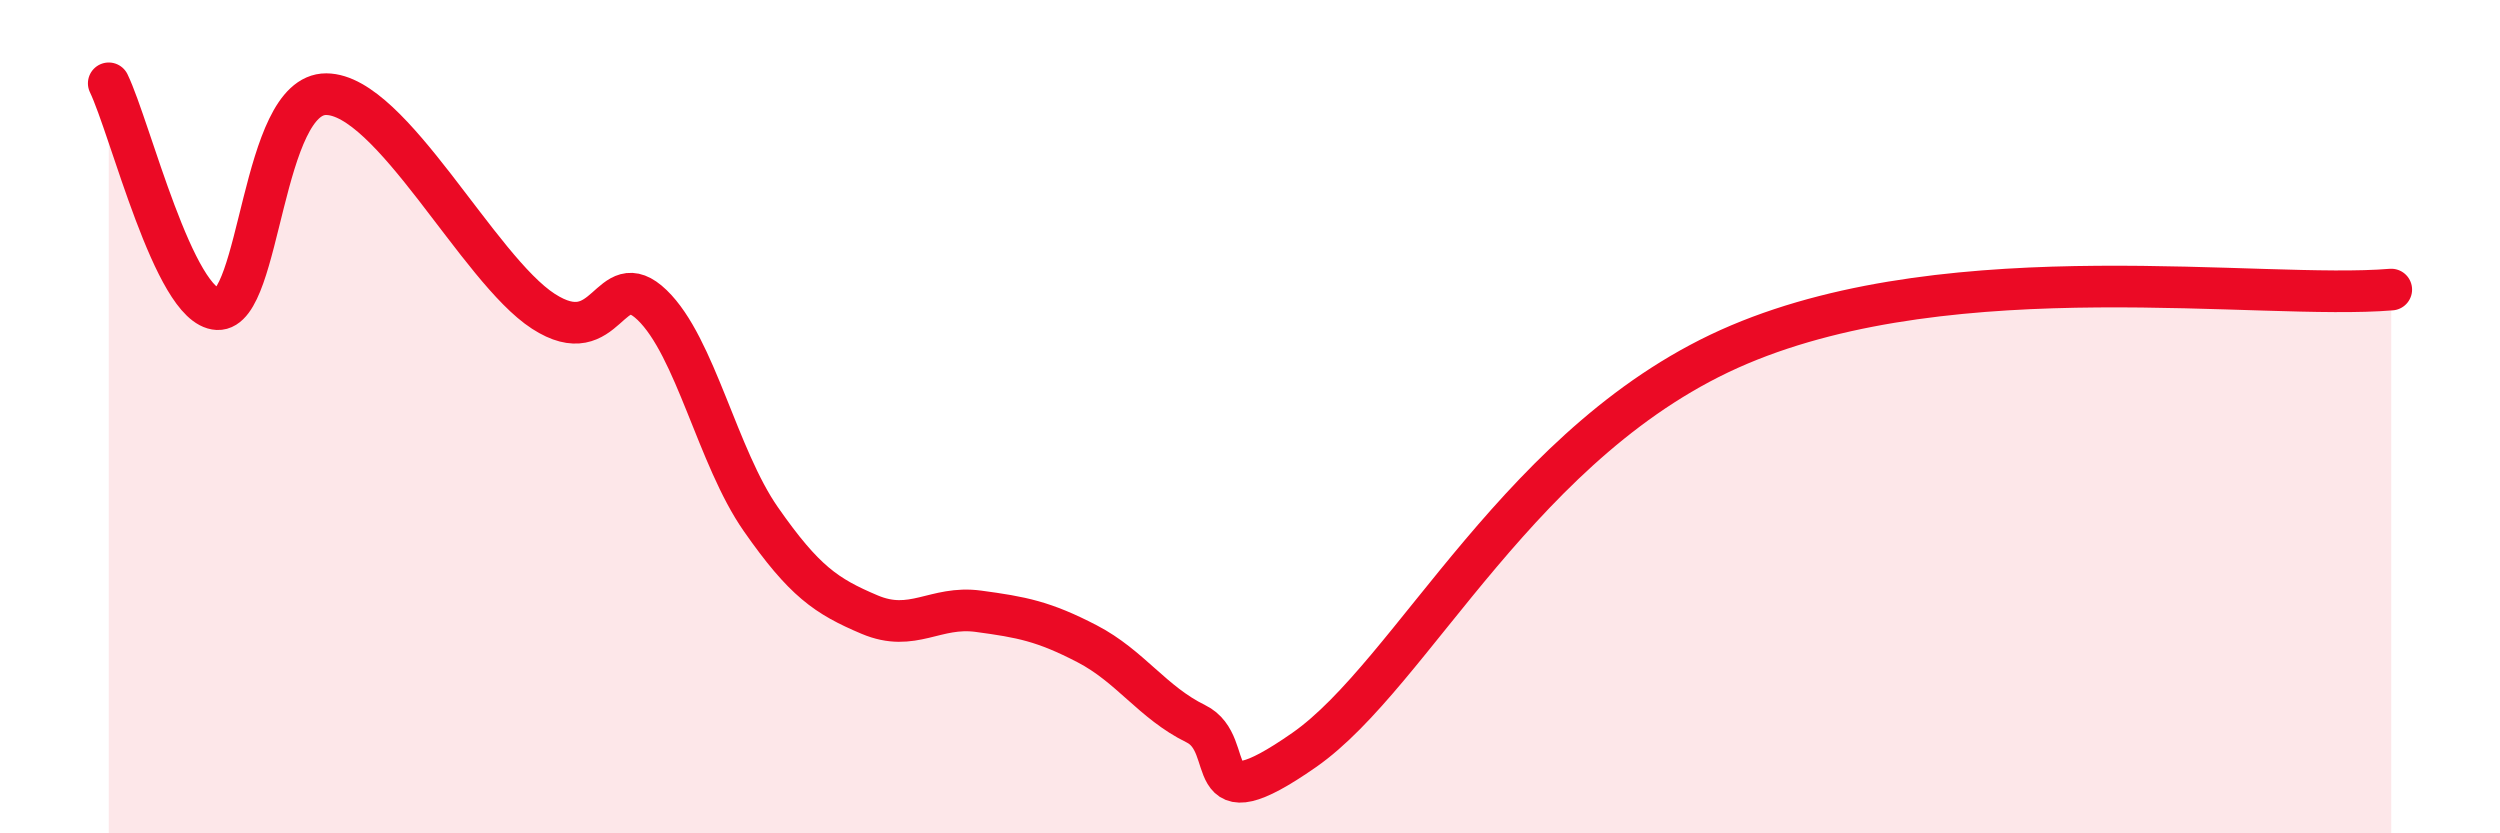
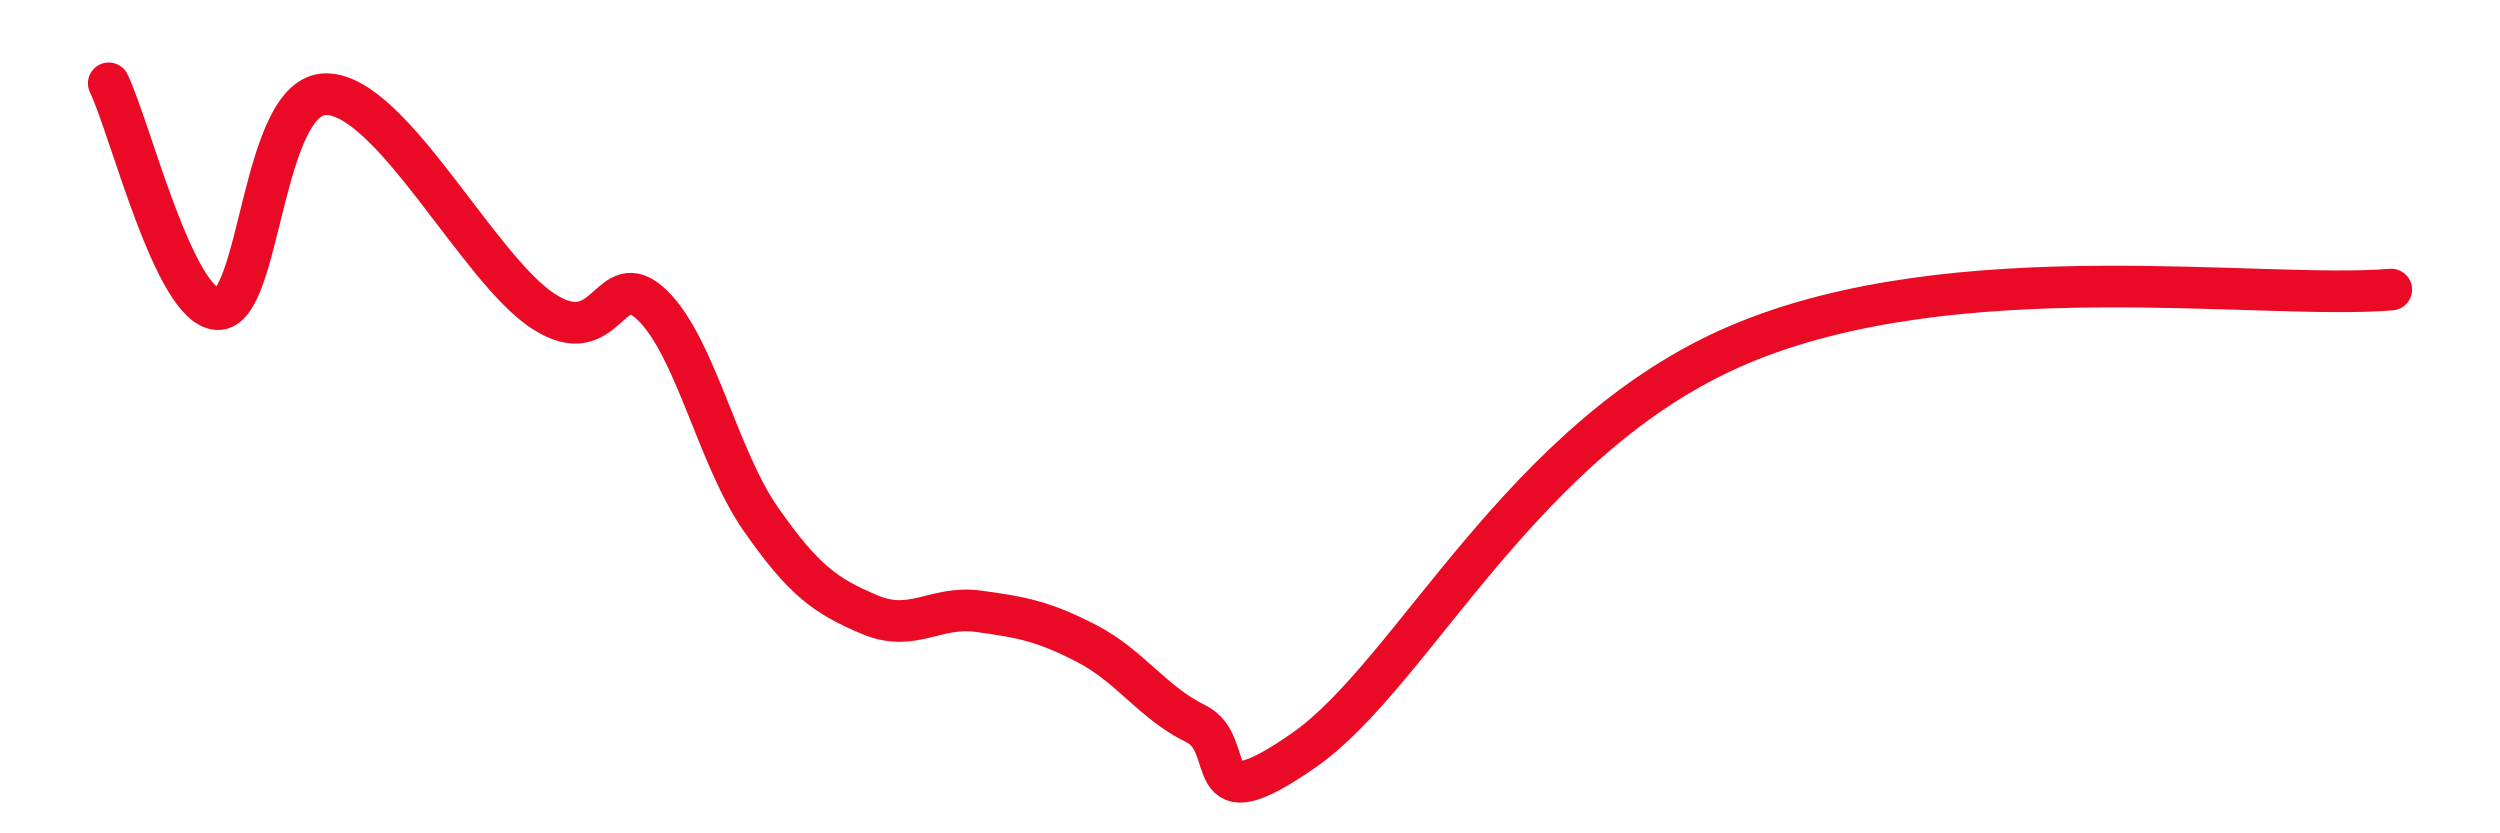
<svg xmlns="http://www.w3.org/2000/svg" width="60" height="20" viewBox="0 0 60 20">
-   <path d="M 2.61,2 C 3.13,3.08 4.18,7.37 5.22,7.42 C 6.26,7.47 6.27,2.25 7.83,2.26 C 9.39,2.27 11.48,6.46 13.04,7.47 C 14.6,8.48 14.61,6.32 15.65,7.32 C 16.69,8.32 17.22,10.97 18.26,12.46 C 19.3,13.95 19.83,14.31 20.87,14.75 C 21.91,15.19 22.44,14.53 23.48,14.67 C 24.52,14.81 25.05,14.91 26.09,15.45 C 27.13,15.99 27.66,16.86 28.7,17.37 C 29.74,17.88 28.69,19.82 31.3,18 C 33.91,16.18 36.52,10.48 41.74,8.27 C 46.96,6.06 54.26,7.21 57.39,6.95L57.39 20L2.61 20Z" fill="#EB0A25" opacity="0.1" stroke-linecap="round" stroke-linejoin="round" />
  <path d="M 2.61,2 C 3.13,3.08 4.18,7.37 5.22,7.42 C 6.26,7.47 6.27,2.25 7.83,2.26 C 9.39,2.27 11.48,6.46 13.04,7.47 C 14.6,8.48 14.61,6.32 15.65,7.32 C 16.69,8.32 17.22,10.97 18.26,12.46 C 19.3,13.95 19.83,14.31 20.87,14.75 C 21.91,15.19 22.44,14.53 23.48,14.67 C 24.52,14.81 25.05,14.91 26.09,15.45 C 27.13,15.99 27.66,16.86 28.7,17.37 C 29.74,17.88 28.69,19.82 31.3,18 C 33.91,16.18 36.52,10.48 41.74,8.27 C 46.96,6.06 54.26,7.21 57.39,6.95" stroke="#EB0A25" stroke-width="1" fill="none" stroke-linecap="round" stroke-linejoin="round" />
</svg>